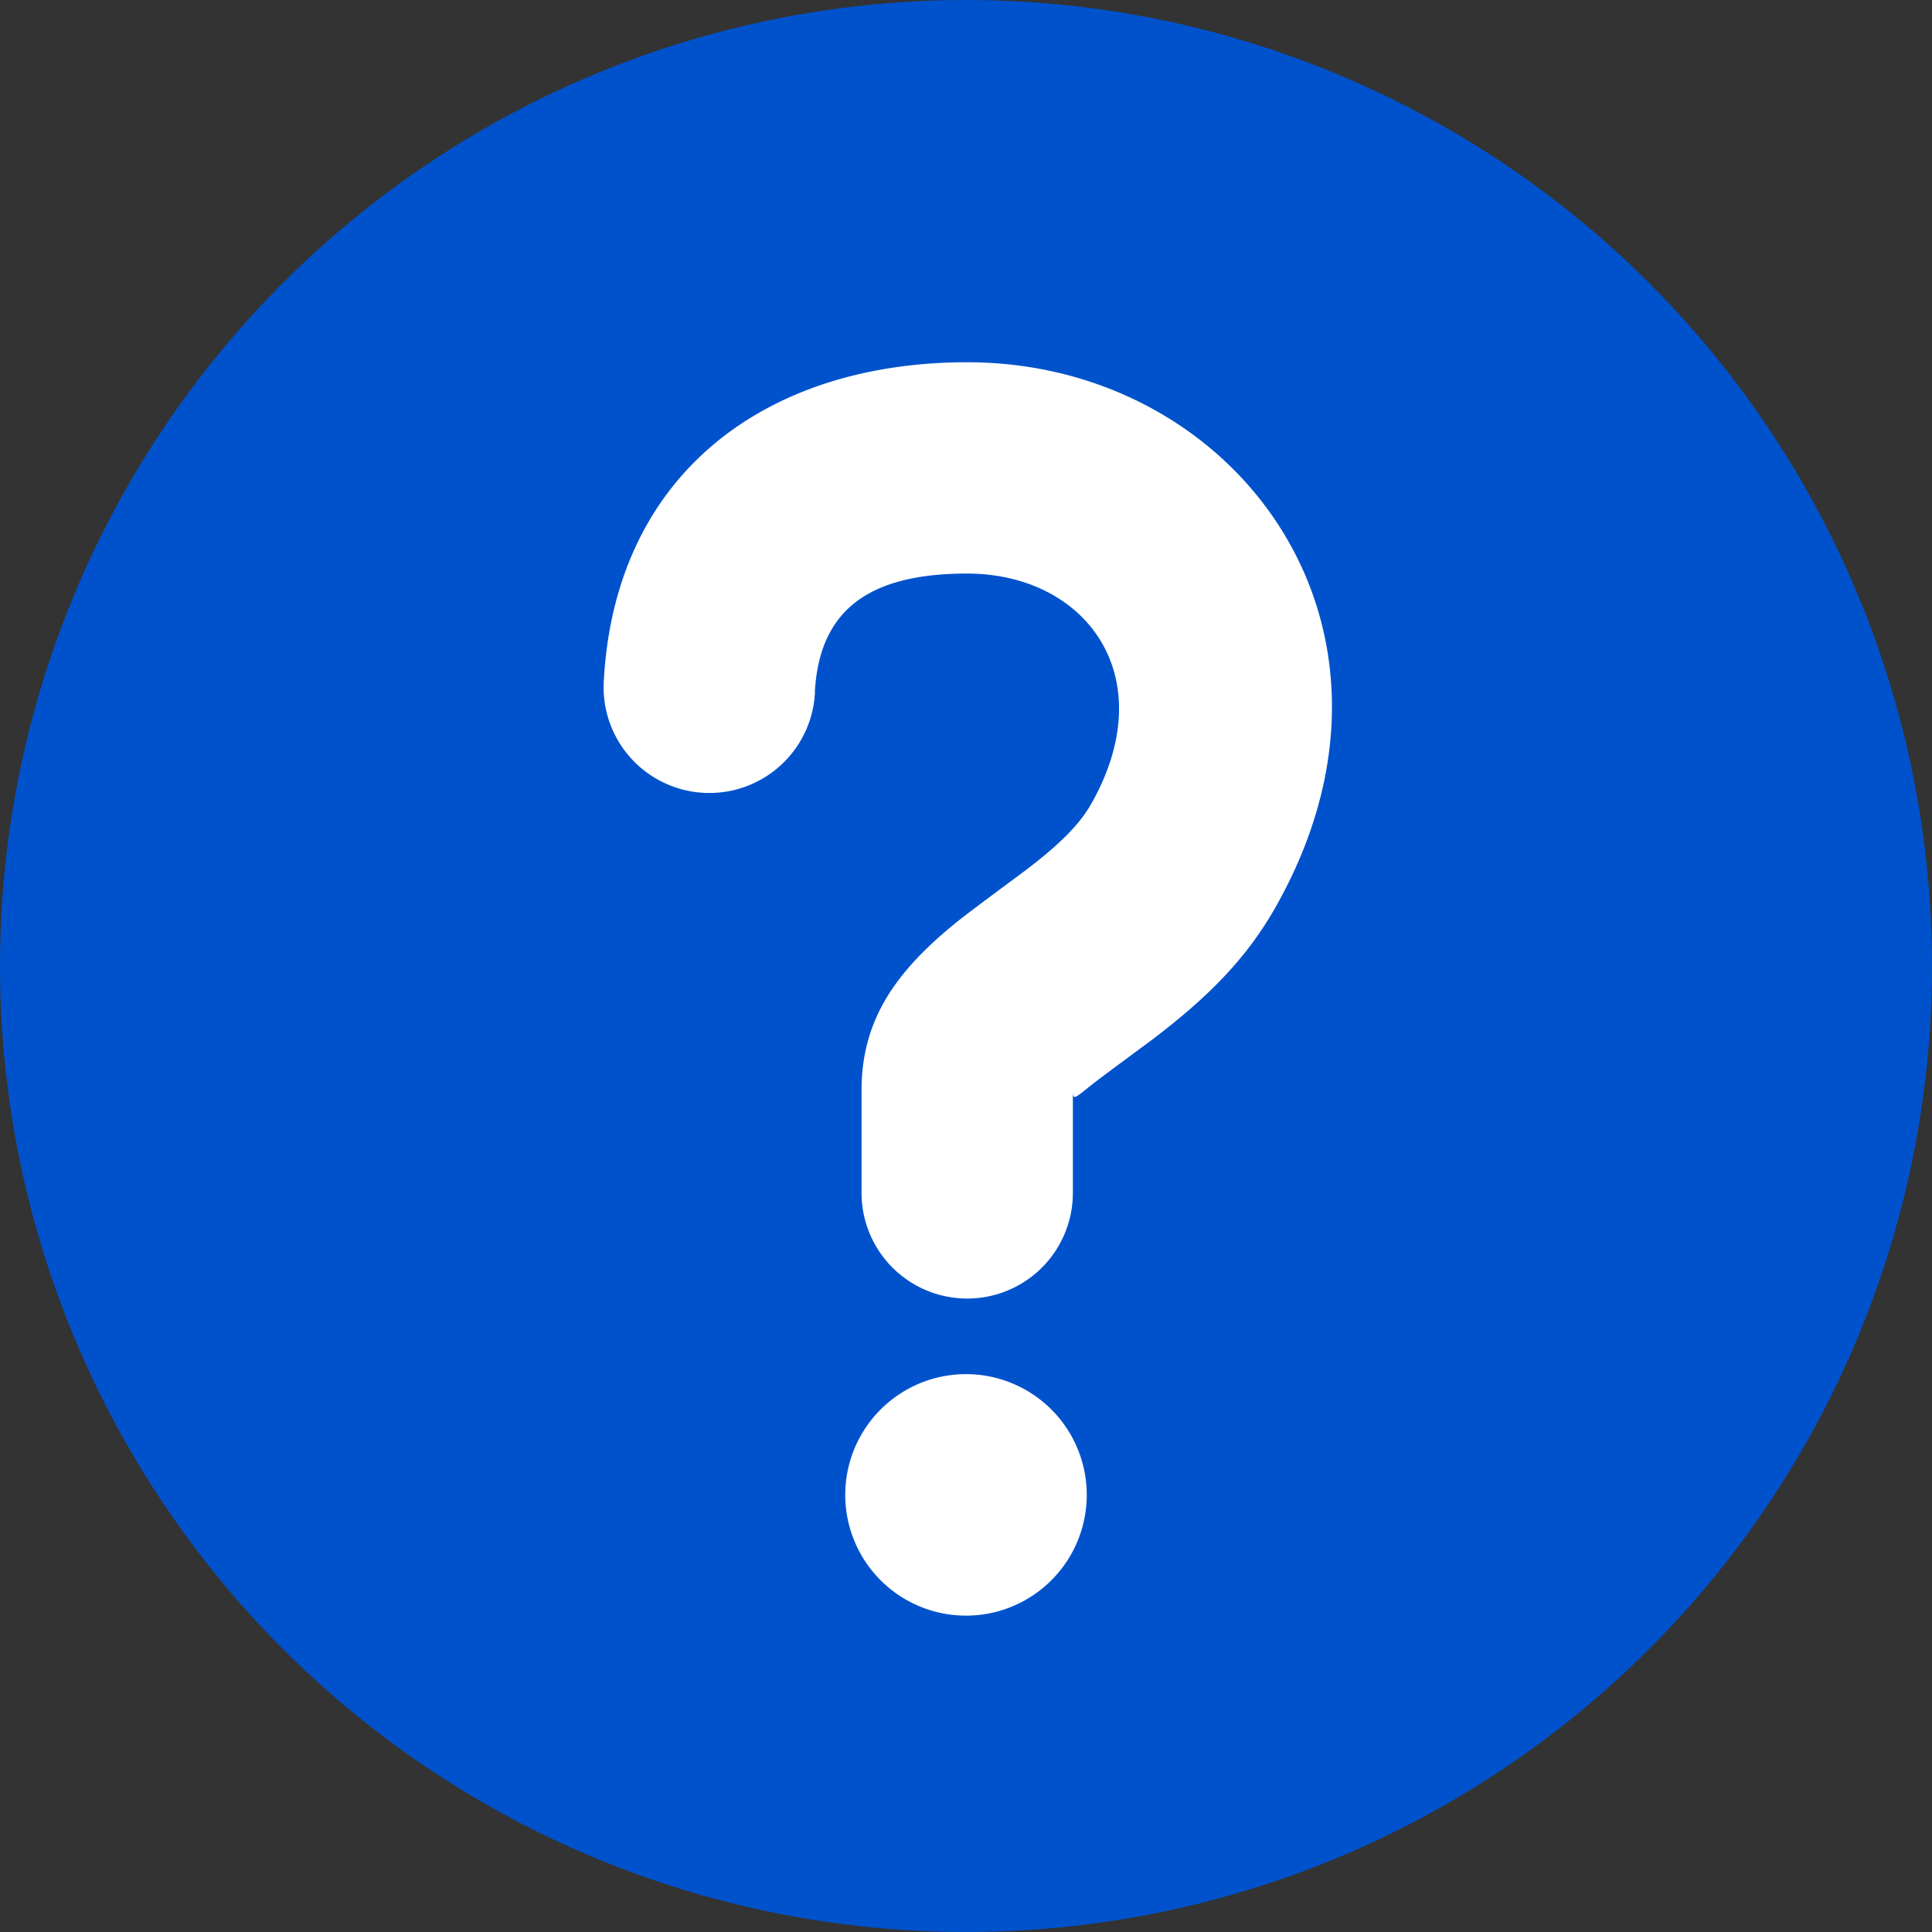
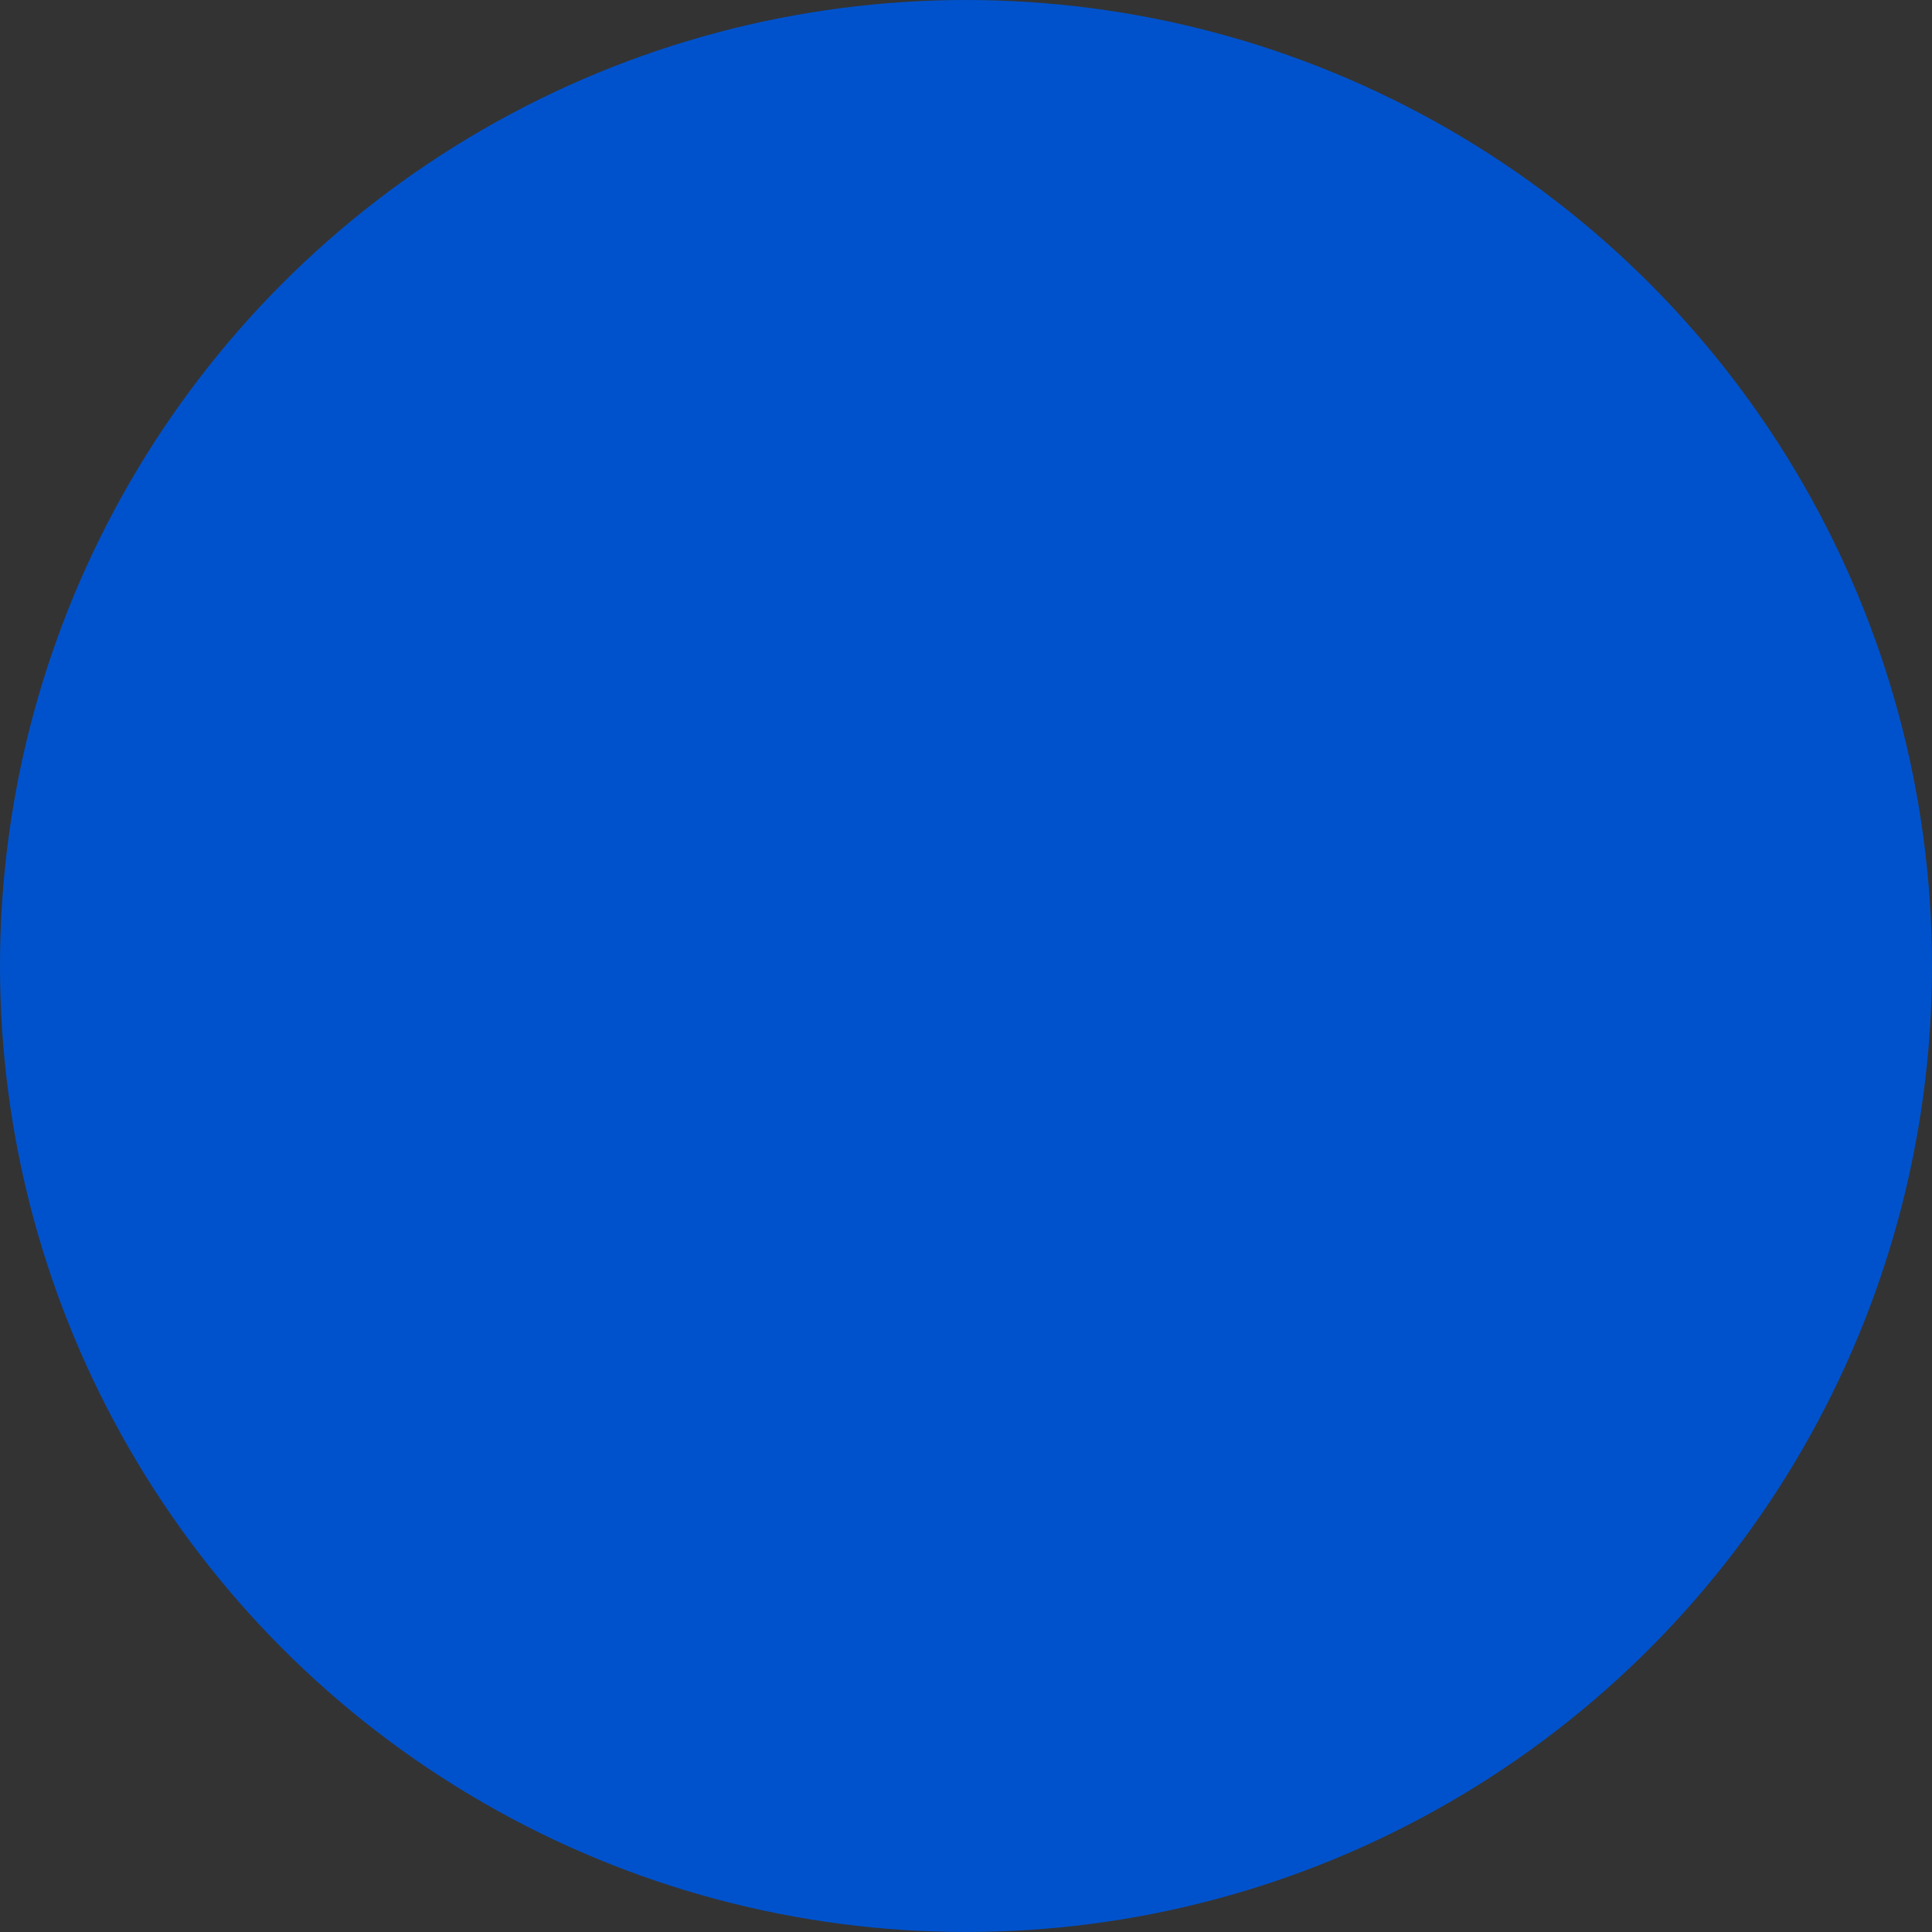
<svg xmlns="http://www.w3.org/2000/svg" width="16" height="16">
  <rect width="100%" height="100%" fill="#333333" stroke="none" />
  <g fill="none" fill-rule="evenodd">
    <circle fill="#0052CC" cx="8" cy="8" r="8" />
-     <path d="M8 11.38a1 1 0 1 1 0 2 1 1 0 0 1 0-2zM6.749 5.736A.875.875 0 1 1 5 5.647C5.09 3.918 6.35 3 8.01 3c2.241 0 3.875 2.22 2.538 4.54-.239.412-.55.723-1.006 1.07-.048.036-.43.316-.514.384-.134.107-.143.12-.143.034v.851a.875.875 0 0 1-1.75 0v-.85c0-.588.288-.99.797-1.4.12-.096.528-.396.55-.413.287-.217.452-.381.55-.55C9.636 5.612 9 4.75 8.008 4.75c-.811 0-1.225.301-1.26.987z" fill="#FFF" />
  </g>
</svg>